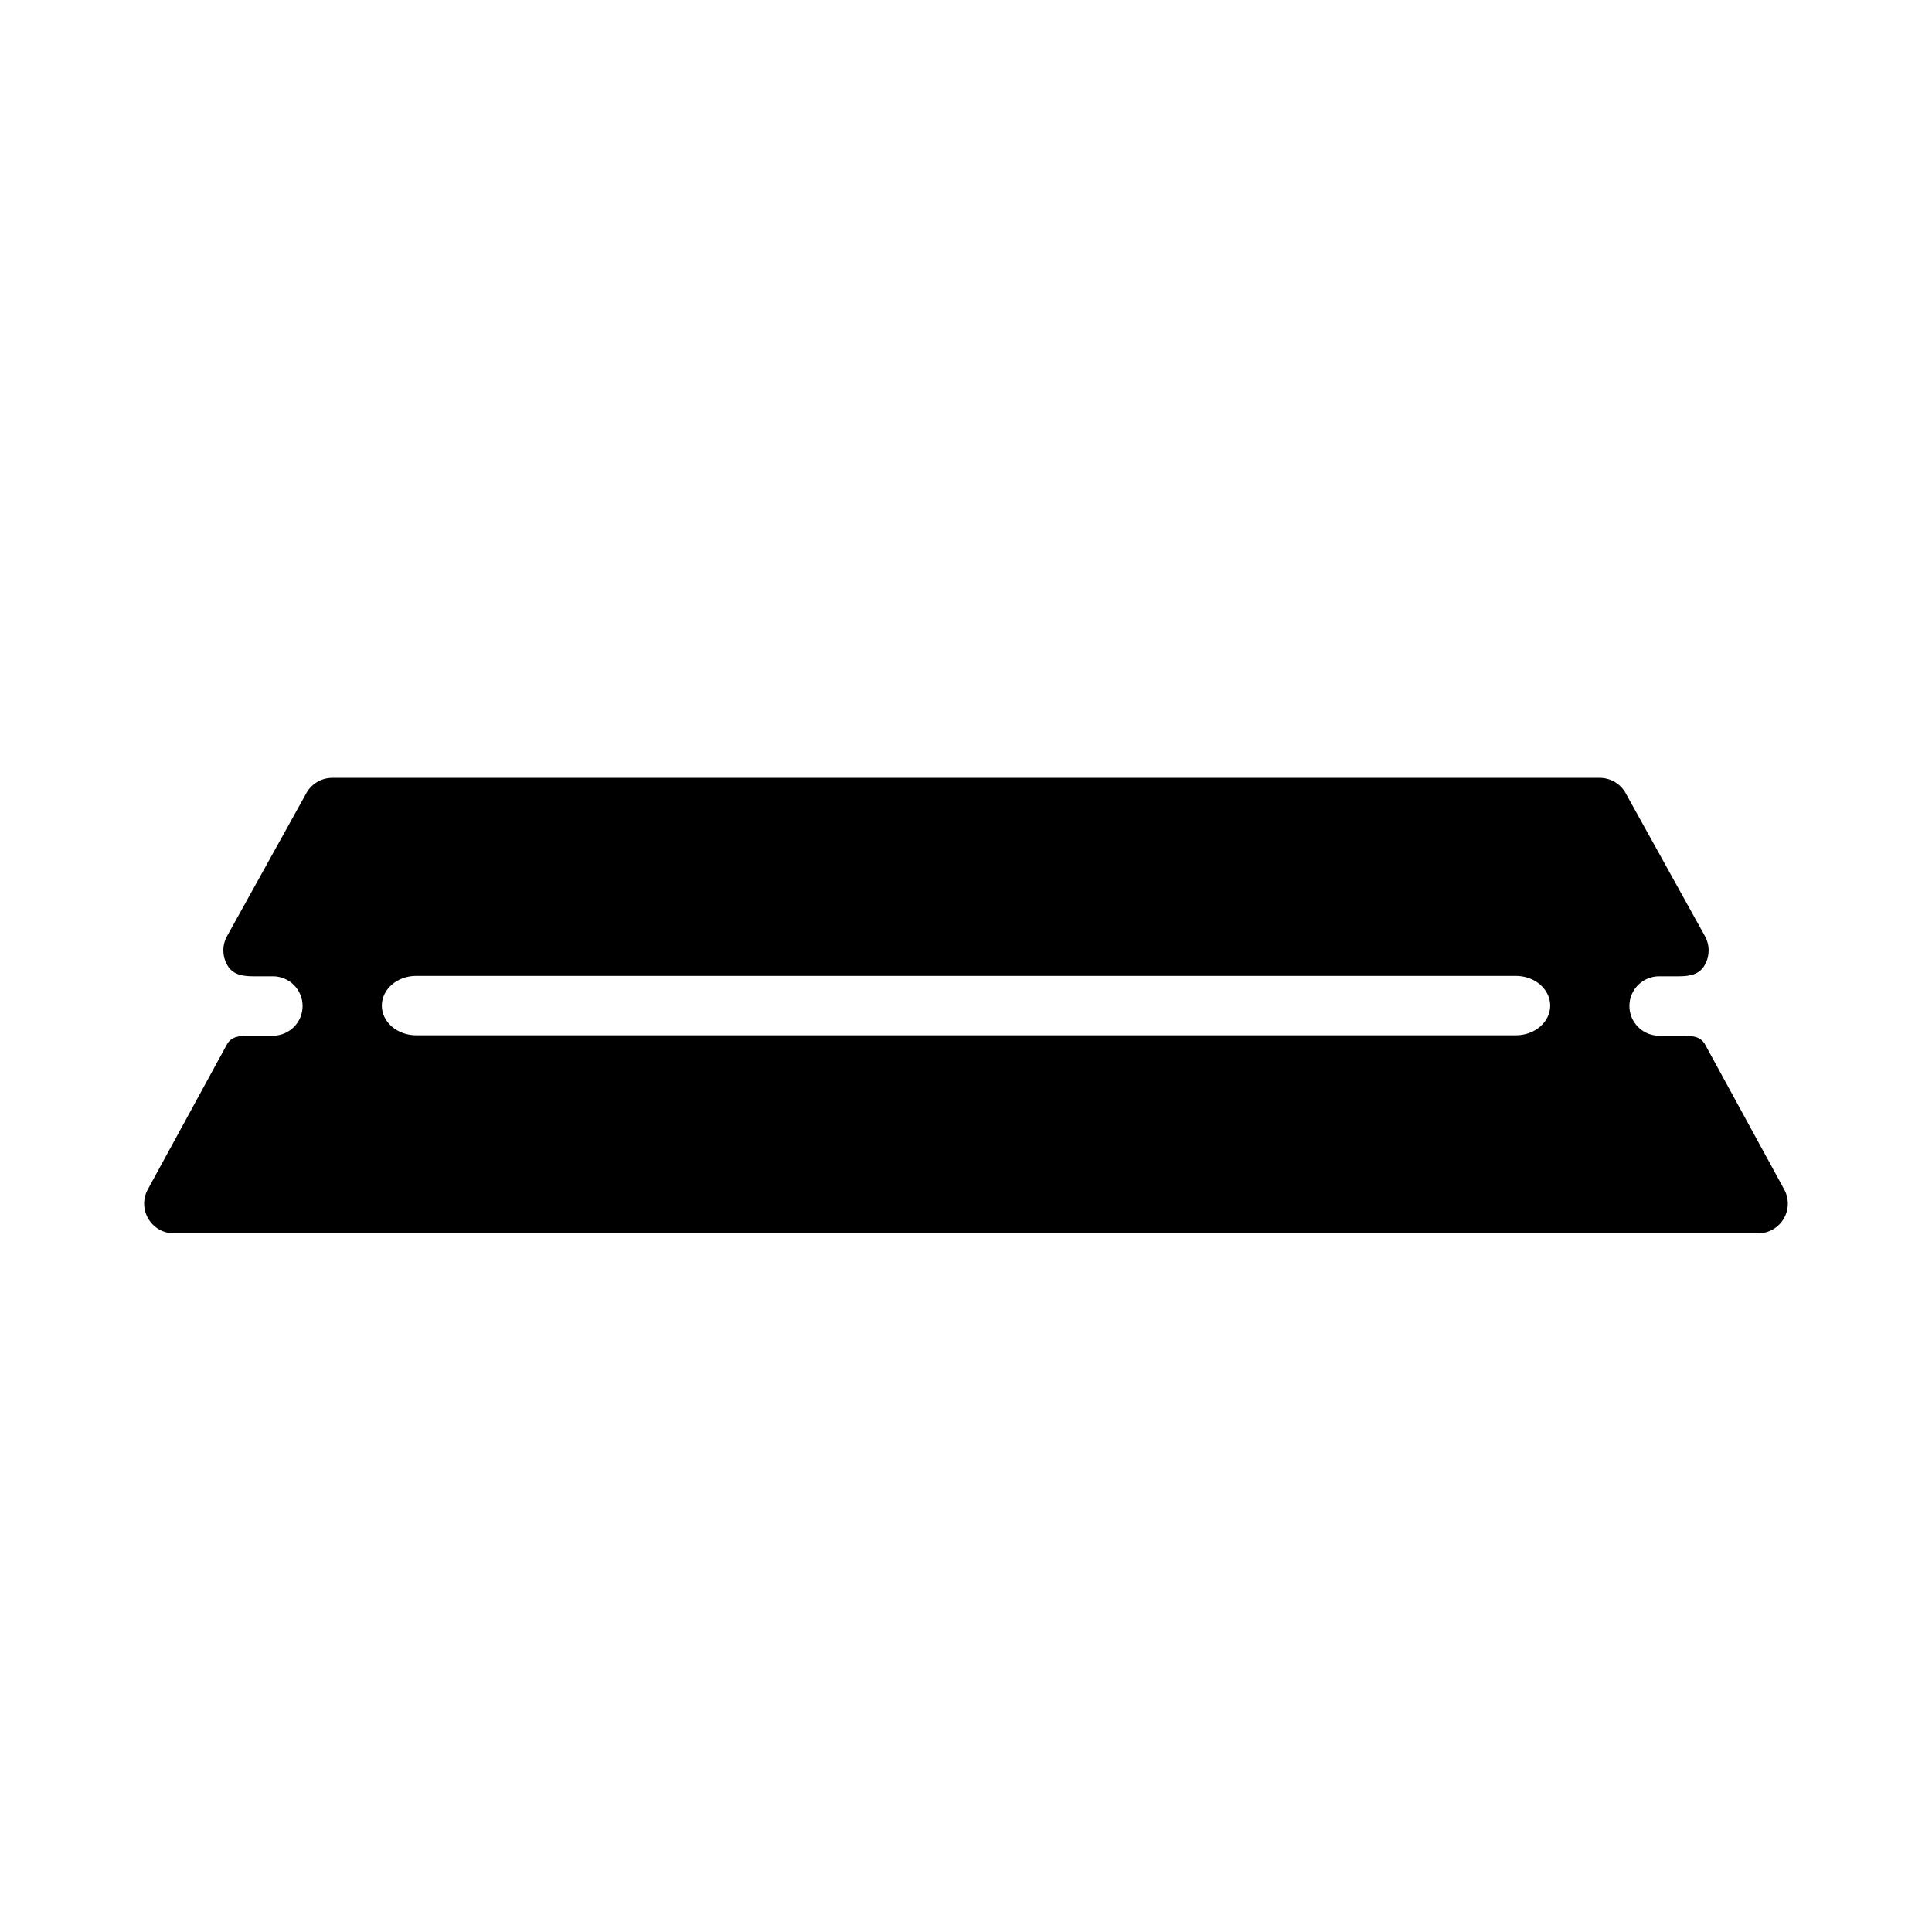
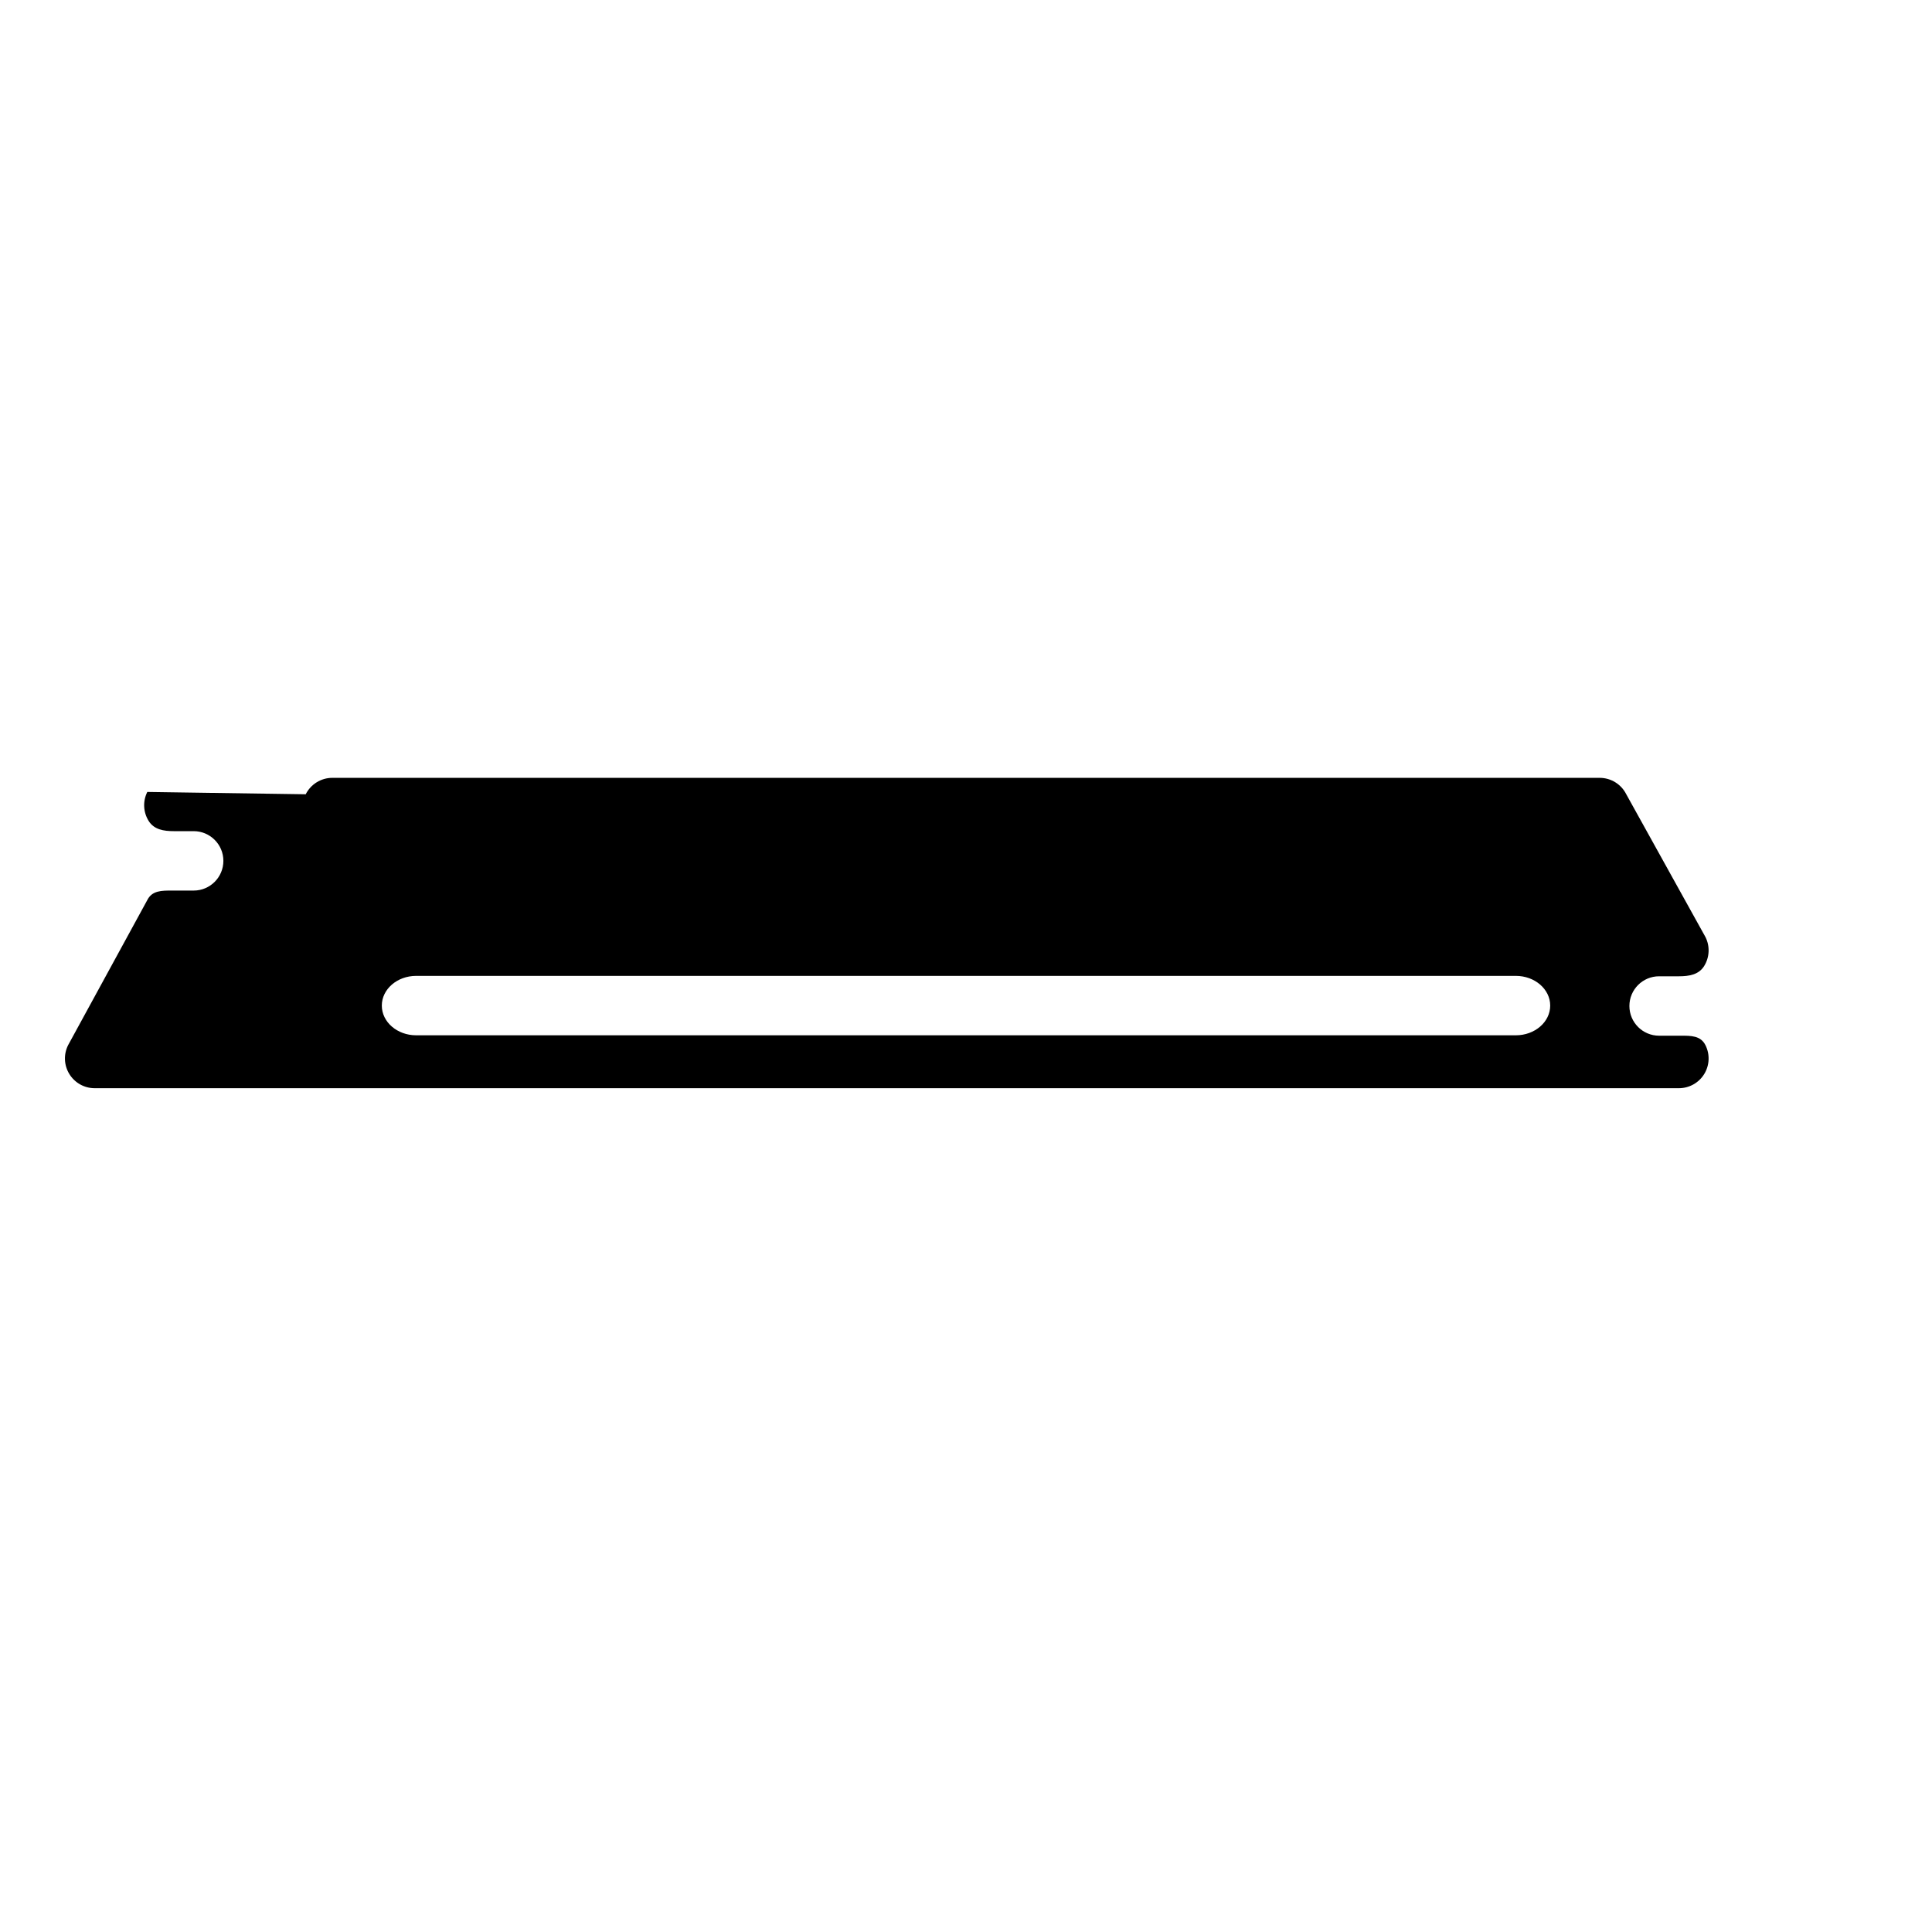
<svg xmlns="http://www.w3.org/2000/svg" fill="#000000" width="800px" height="800px" version="1.1" viewBox="144 144 512 512">
-   <path d="m225.02 354.49c1.336-2.664 4.062-4.352 7.043-4.352h335.87c2.981 0 5.711 1.688 7.043 4.352l20.992 37.848c1.219 2.441 1.09 5.336-0.344 7.66-1.434 2.32-4.012 2.727-6.699 2.727h-5.246c-4.348 0-7.871 3.527-7.871 7.871 0 4.348 3.523 7.875 7.871 7.875h5.695c2.805-0.008 5.328-0.016 6.594 2.519l20.992 38.461c1.219 2.441 1.09 5.34-0.344 7.66-1.434 2.32-3.969 3.734-6.699 3.734h-419.84c-2.731 0-5.262-1.414-6.695-3.734-1.438-2.32-1.566-5.219-0.348-7.66l20.992-38.461c1.27-2.535 3.789-2.527 6.598-2.519h5.691c4.348 0 7.875-3.527 7.875-7.875 0-4.344-3.527-7.871-7.875-7.871h-5.246c-2.688 0-5.262-0.406-6.695-2.727-1.438-2.324-1.566-5.219-0.348-7.66zm29.27 48.129c-5.031 0-9.105 3.527-9.105 7.875s4.074 7.871 9.105 7.871h291.42c5.031 0 9.109-3.523 9.109-7.871s-4.078-7.875-9.109-7.875z" fill-rule="evenodd" />
+   <path d="m225.02 354.49c1.336-2.664 4.062-4.352 7.043-4.352h335.87c2.981 0 5.711 1.688 7.043 4.352l20.992 37.848c1.219 2.441 1.09 5.336-0.344 7.66-1.434 2.32-4.012 2.727-6.699 2.727h-5.246c-4.348 0-7.871 3.527-7.871 7.871 0 4.348 3.523 7.875 7.871 7.875h5.695c2.805-0.008 5.328-0.016 6.594 2.519c1.219 2.441 1.09 5.34-0.344 7.66-1.434 2.32-3.969 3.734-6.699 3.734h-419.84c-2.731 0-5.262-1.414-6.695-3.734-1.438-2.32-1.566-5.219-0.348-7.66l20.992-38.461c1.27-2.535 3.789-2.527 6.598-2.519h5.691c4.348 0 7.875-3.527 7.875-7.875 0-4.344-3.527-7.871-7.875-7.871h-5.246c-2.688 0-5.262-0.406-6.695-2.727-1.438-2.324-1.566-5.219-0.348-7.66zm29.27 48.129c-5.031 0-9.105 3.527-9.105 7.875s4.074 7.871 9.105 7.871h291.42c5.031 0 9.109-3.523 9.109-7.871s-4.078-7.875-9.109-7.875z" fill-rule="evenodd" />
</svg>